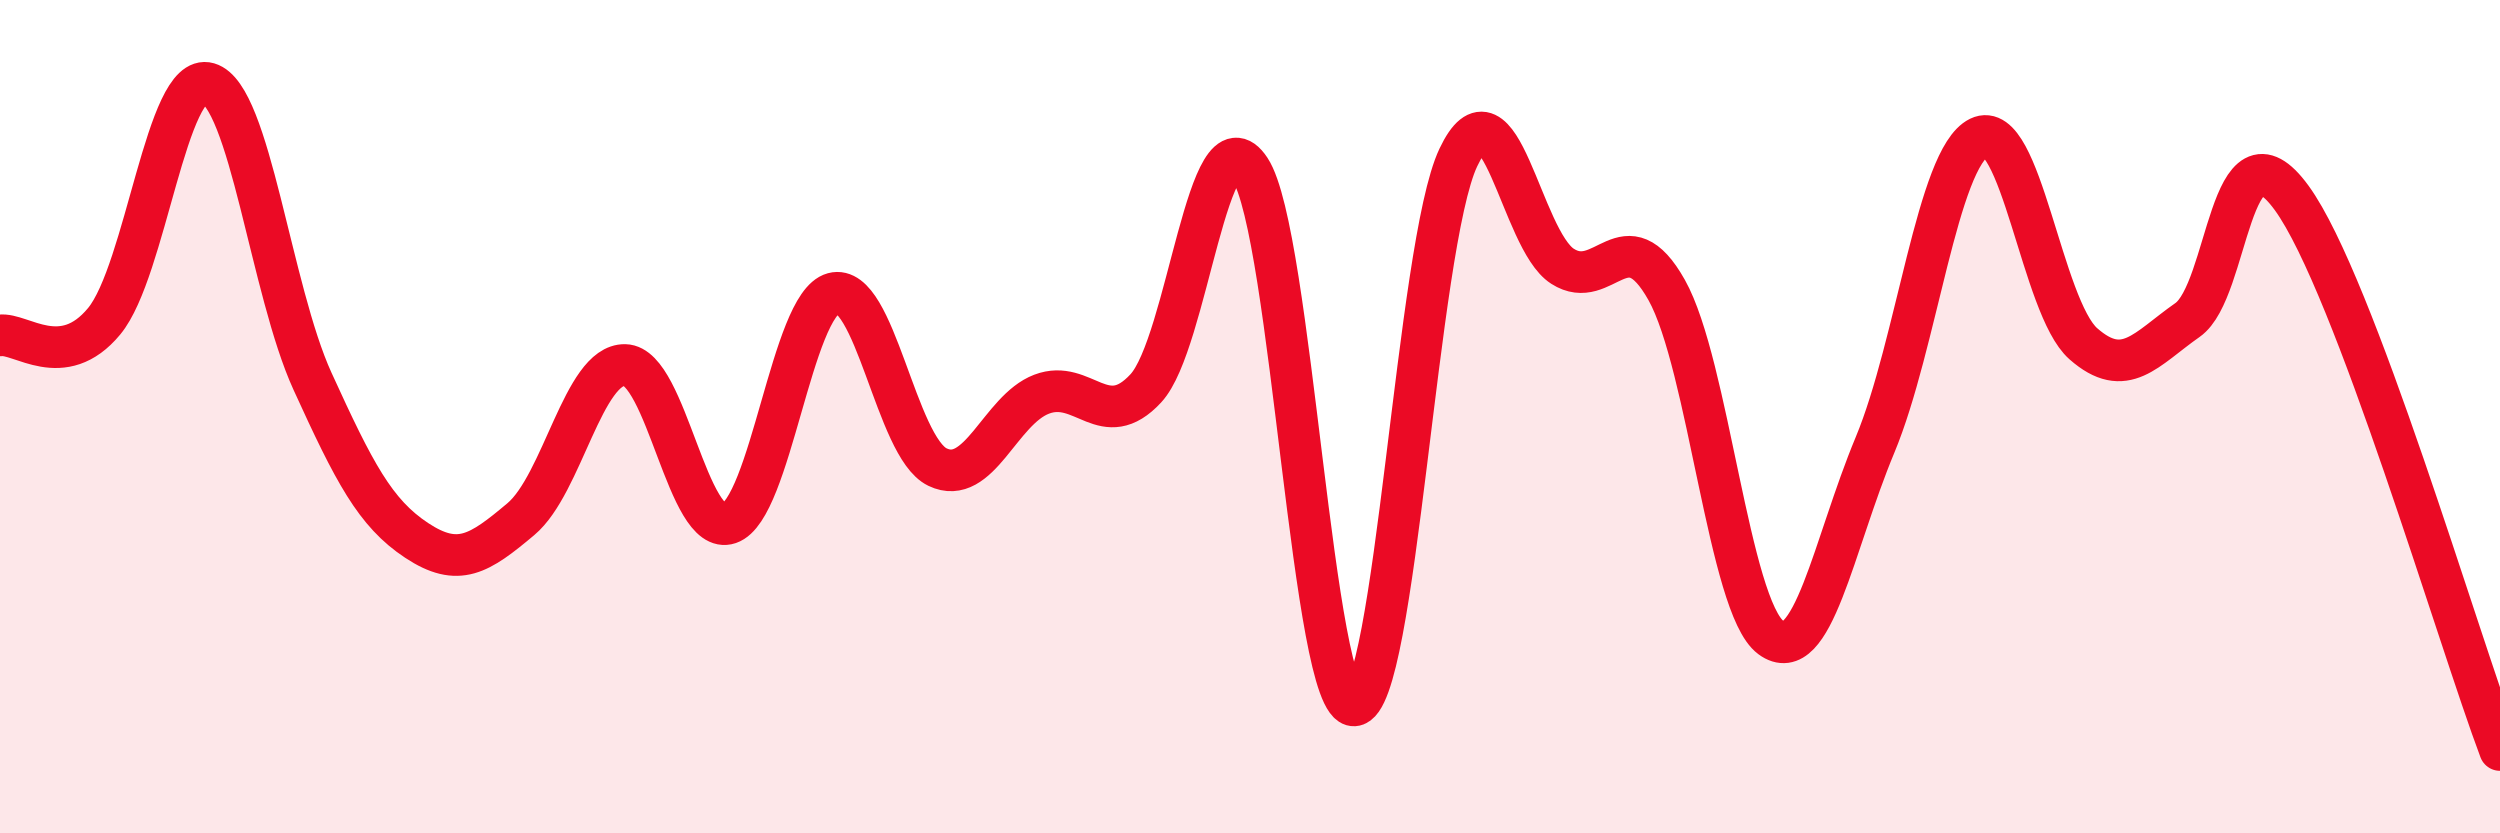
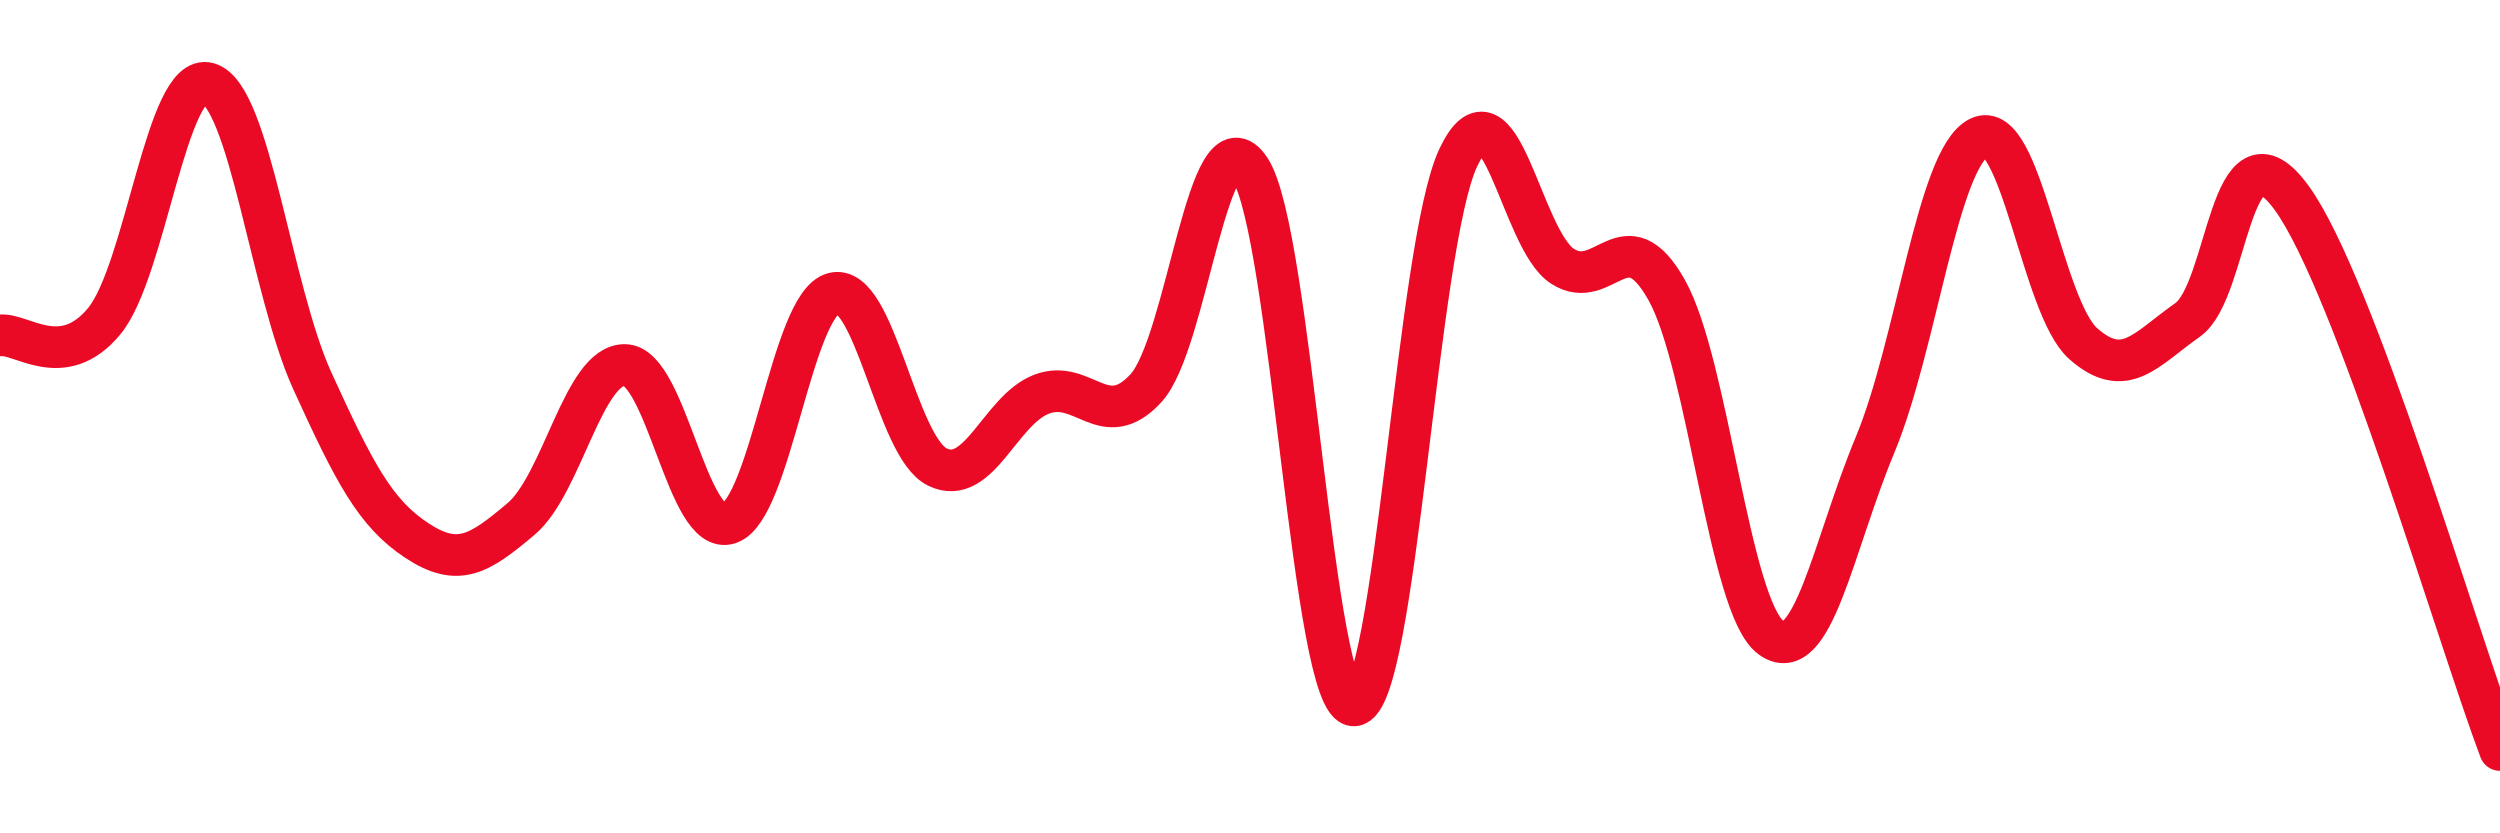
<svg xmlns="http://www.w3.org/2000/svg" width="60" height="20" viewBox="0 0 60 20">
-   <path d="M 0,8.05 C 0.5,7.98 1.5,8.92 2.5,7.71 C 3.5,6.5 4,1.71 5,2 C 6,2.29 6.5,6.96 7.5,9.15 C 8.5,11.34 9,12.31 10,12.97 C 11,13.63 11.5,13.3 12.5,12.46 C 13.5,11.62 14,8.74 15,8.76 C 16,8.78 16.5,12.9 17.5,12.56 C 18.5,12.22 19,7.31 20,7.04 C 21,6.77 21.5,10.73 22.5,11.21 C 23.5,11.69 24,9.84 25,9.46 C 26,9.08 26.5,10.4 27.5,9.32 C 28.5,8.24 29,2.54 30,4.06 C 31,5.58 31.5,16.99 32.5,16.93 C 33.5,16.87 34,5.89 35,3.78 C 36,1.67 36.5,5.75 37.5,6.39 C 38.5,7.03 39,5.18 40,6.96 C 41,8.74 41.5,14.56 42.5,15.3 C 43.5,16.04 44,13.08 45,10.68 C 46,8.28 46.5,3.79 47.5,3.3 C 48.5,2.81 49,7.37 50,8.25 C 51,9.13 51.5,8.38 52.5,7.68 C 53.5,6.98 53.5,2.69 55,4.75 C 56.5,6.81 59,15.35 60,18L60 20L0 20Z" fill="#EB0A25" opacity="0.1" stroke-linecap="round" stroke-linejoin="round" />
  <path d="M 0,8.05 C 0.5,7.98 1.5,8.92 2.5,7.71 C 3.5,6.5 4,1.71 5,2 C 6,2.29 6.5,6.96 7.5,9.15 C 8.5,11.34 9,12.31 10,12.97 C 11,13.63 11.5,13.3 12.5,12.46 C 13.5,11.62 14,8.74 15,8.76 C 16,8.78 16.5,12.9 17.5,12.56 C 18.5,12.22 19,7.31 20,7.04 C 21,6.77 21.5,10.73 22.5,11.21 C 23.5,11.69 24,9.84 25,9.46 C 26,9.08 26.5,10.4 27.5,9.32 C 28.5,8.24 29,2.54 30,4.06 C 31,5.58 31.5,16.99 32.5,16.93 C 33.5,16.87 34,5.89 35,3.78 C 36,1.67 36.5,5.75 37.5,6.39 C 38.5,7.03 39,5.18 40,6.96 C 41,8.74 41.5,14.56 42.5,15.3 C 43.5,16.04 44,13.08 45,10.68 C 46,8.28 46.5,3.79 47.5,3.3 C 48.5,2.81 49,7.37 50,8.25 C 51,9.13 51.5,8.38 52.5,7.68 C 53.5,6.98 53.5,2.69 55,4.75 C 56.5,6.81 59,15.35 60,18" stroke="#EB0A25" stroke-width="1" fill="none" stroke-linecap="round" stroke-linejoin="round" />
</svg>